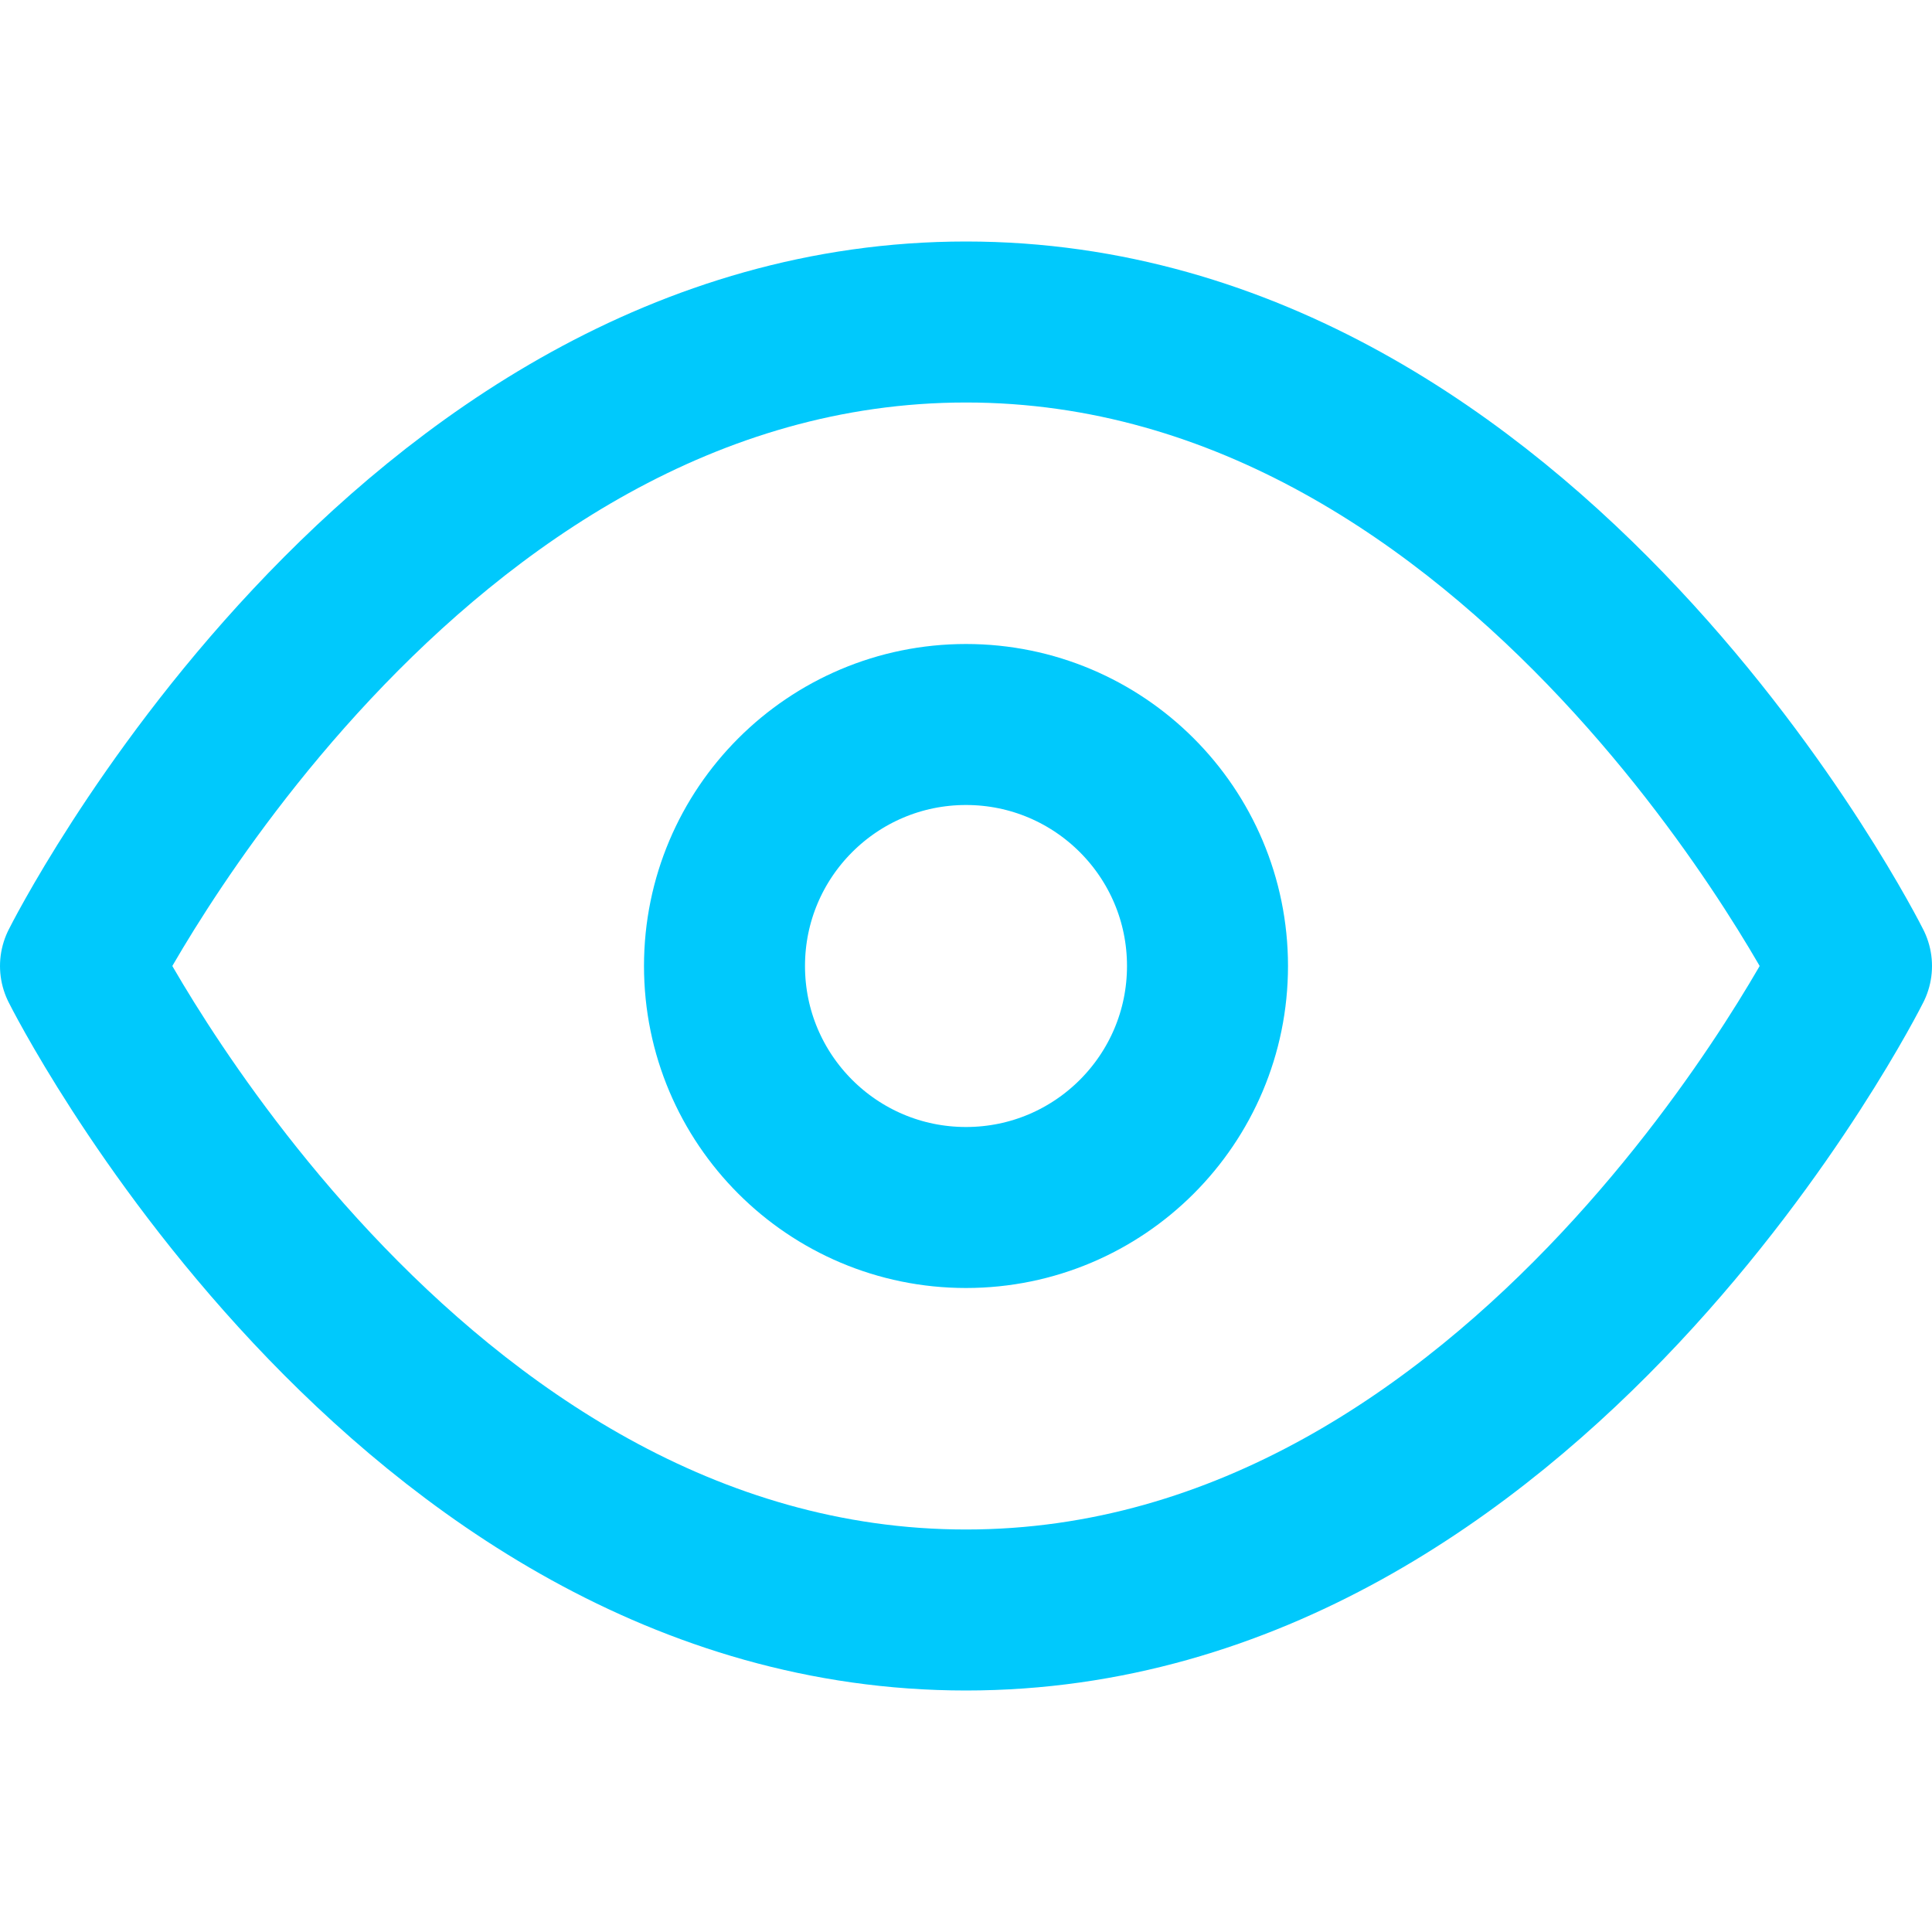
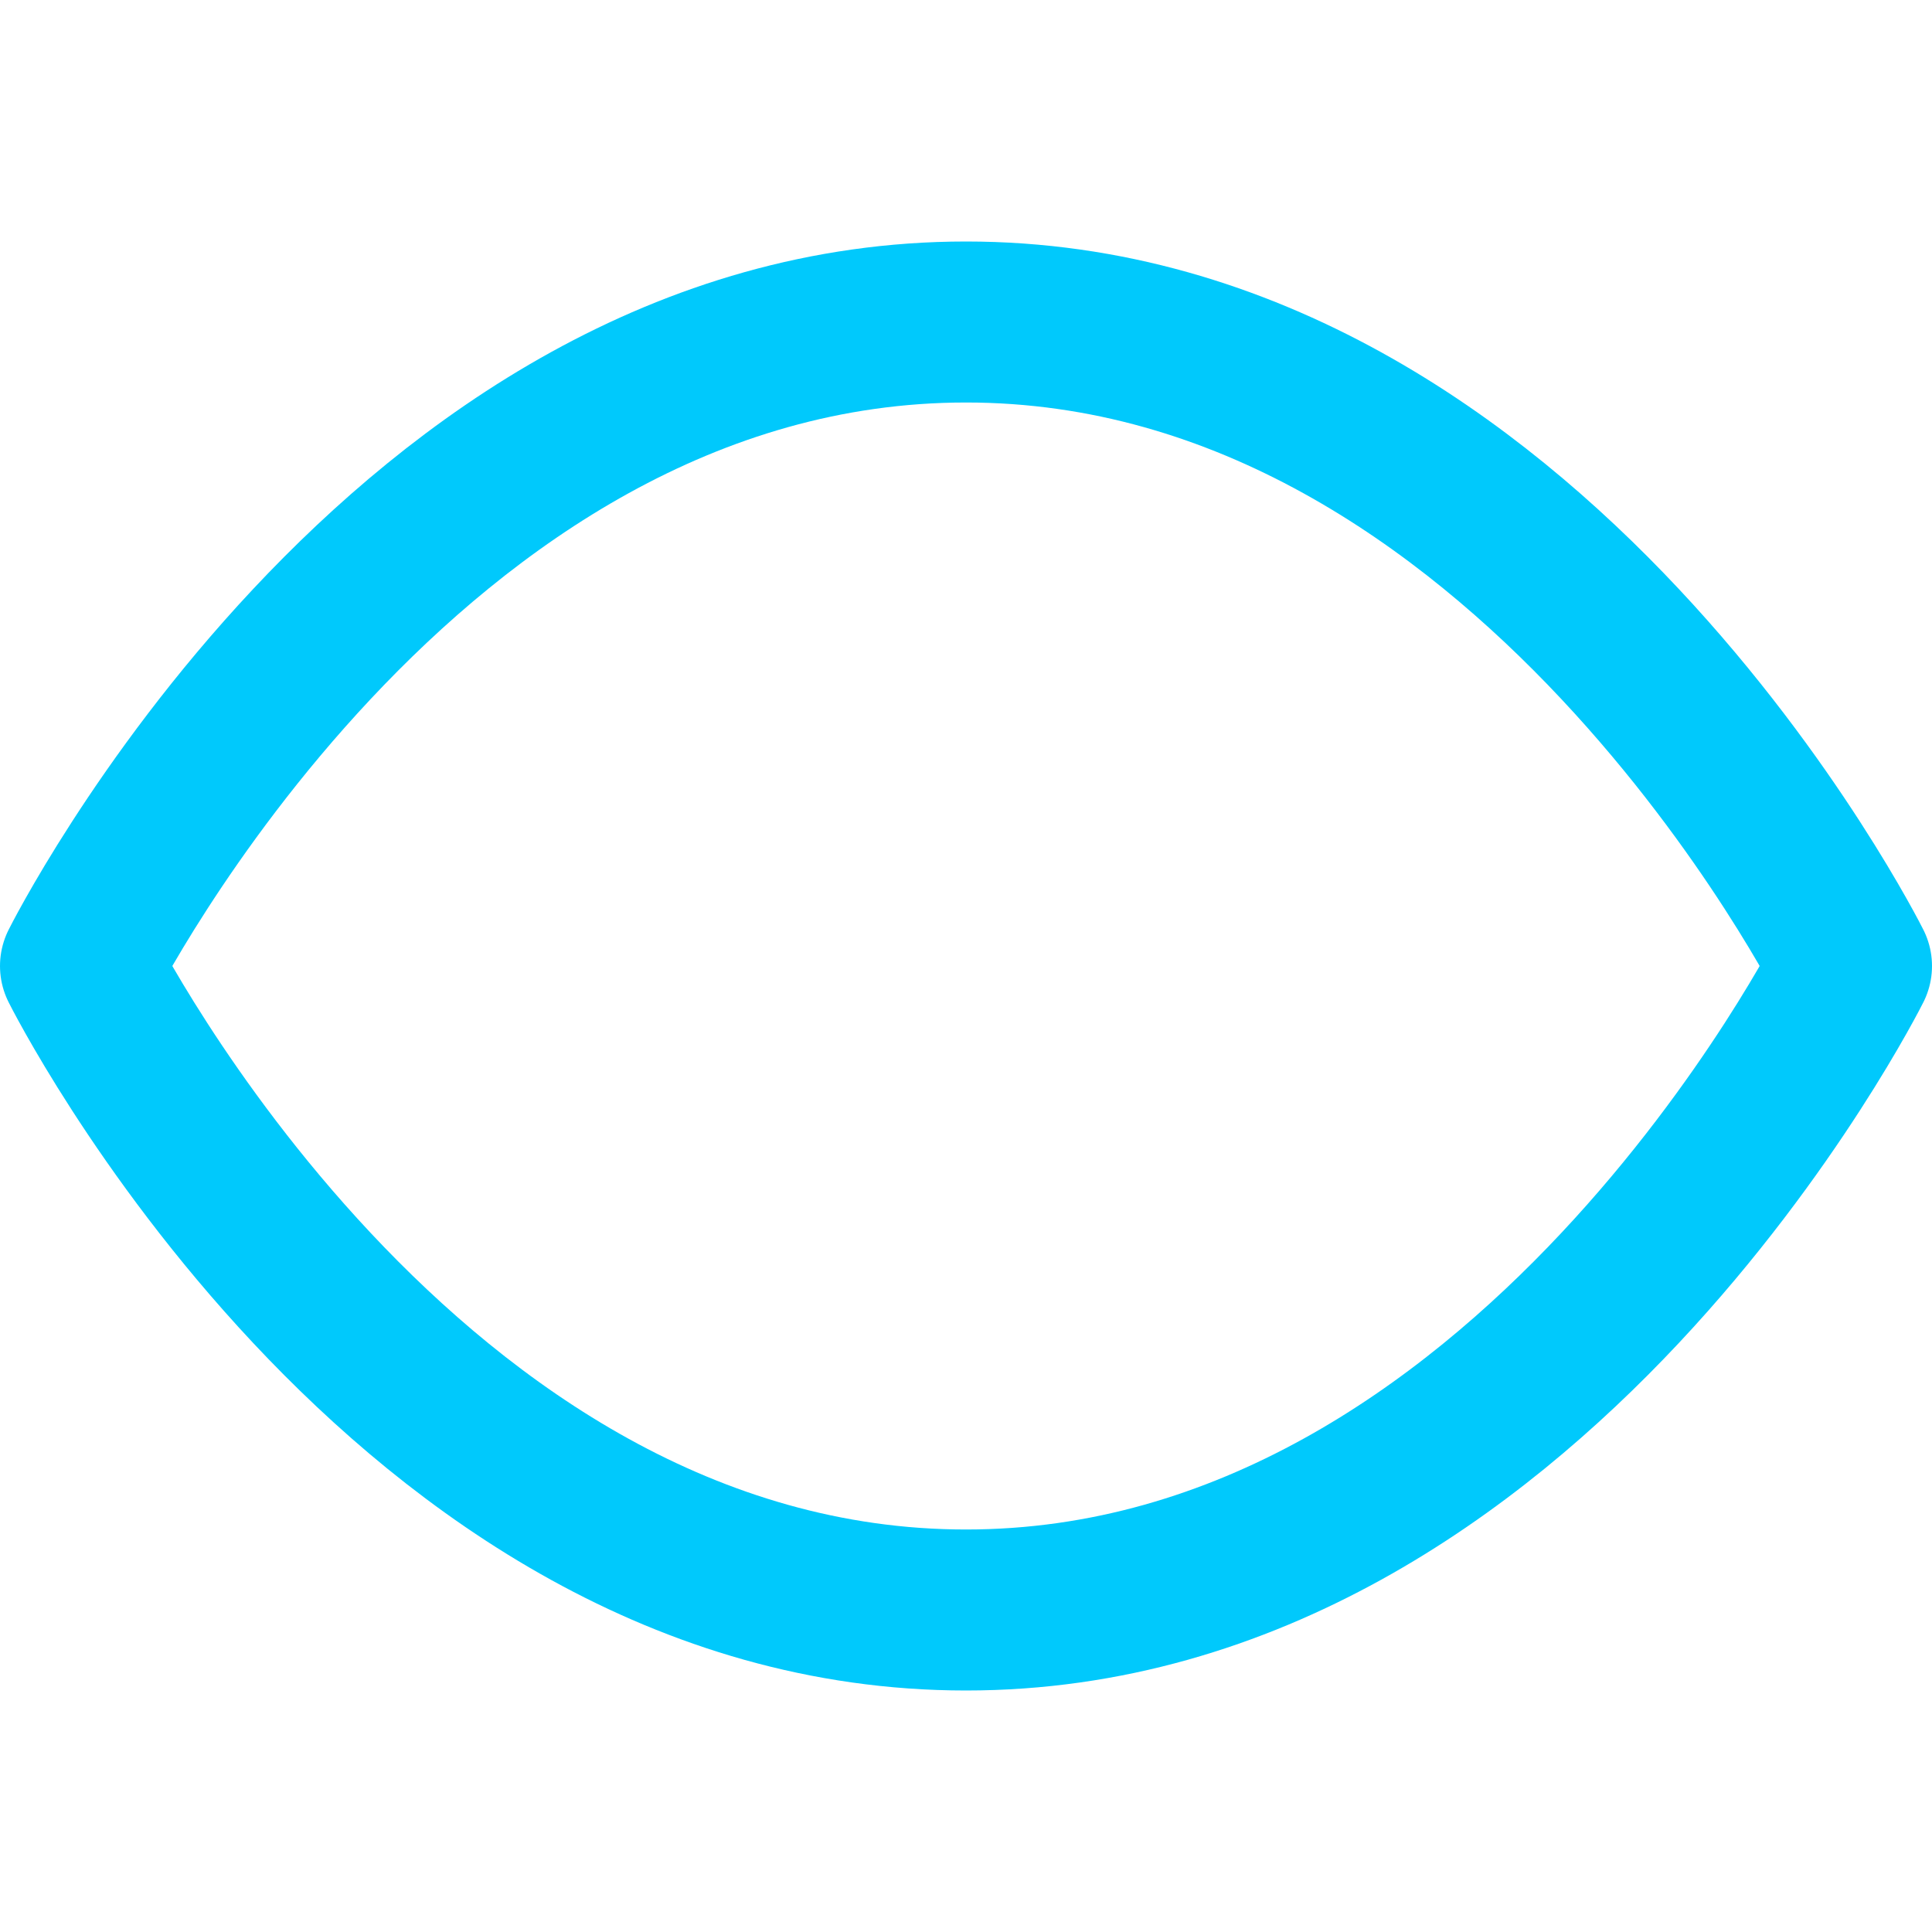
<svg xmlns="http://www.w3.org/2000/svg" viewBox="0 0 24 24" fill="none" stroke="#00c9fc" stroke-width="2" stroke-linecap="round" stroke-linejoin="round">
-   <path d="M1 12s4-8 11-8 11 8 11 8-4 8-11 8-11-8-11-8z" />
-   <circle cx="12" cy="12" r="3" />
+   <path d="M1 12s4-8 11-8 11 8 11 8-4 8-11 8-11-8-11-8" />
</svg>